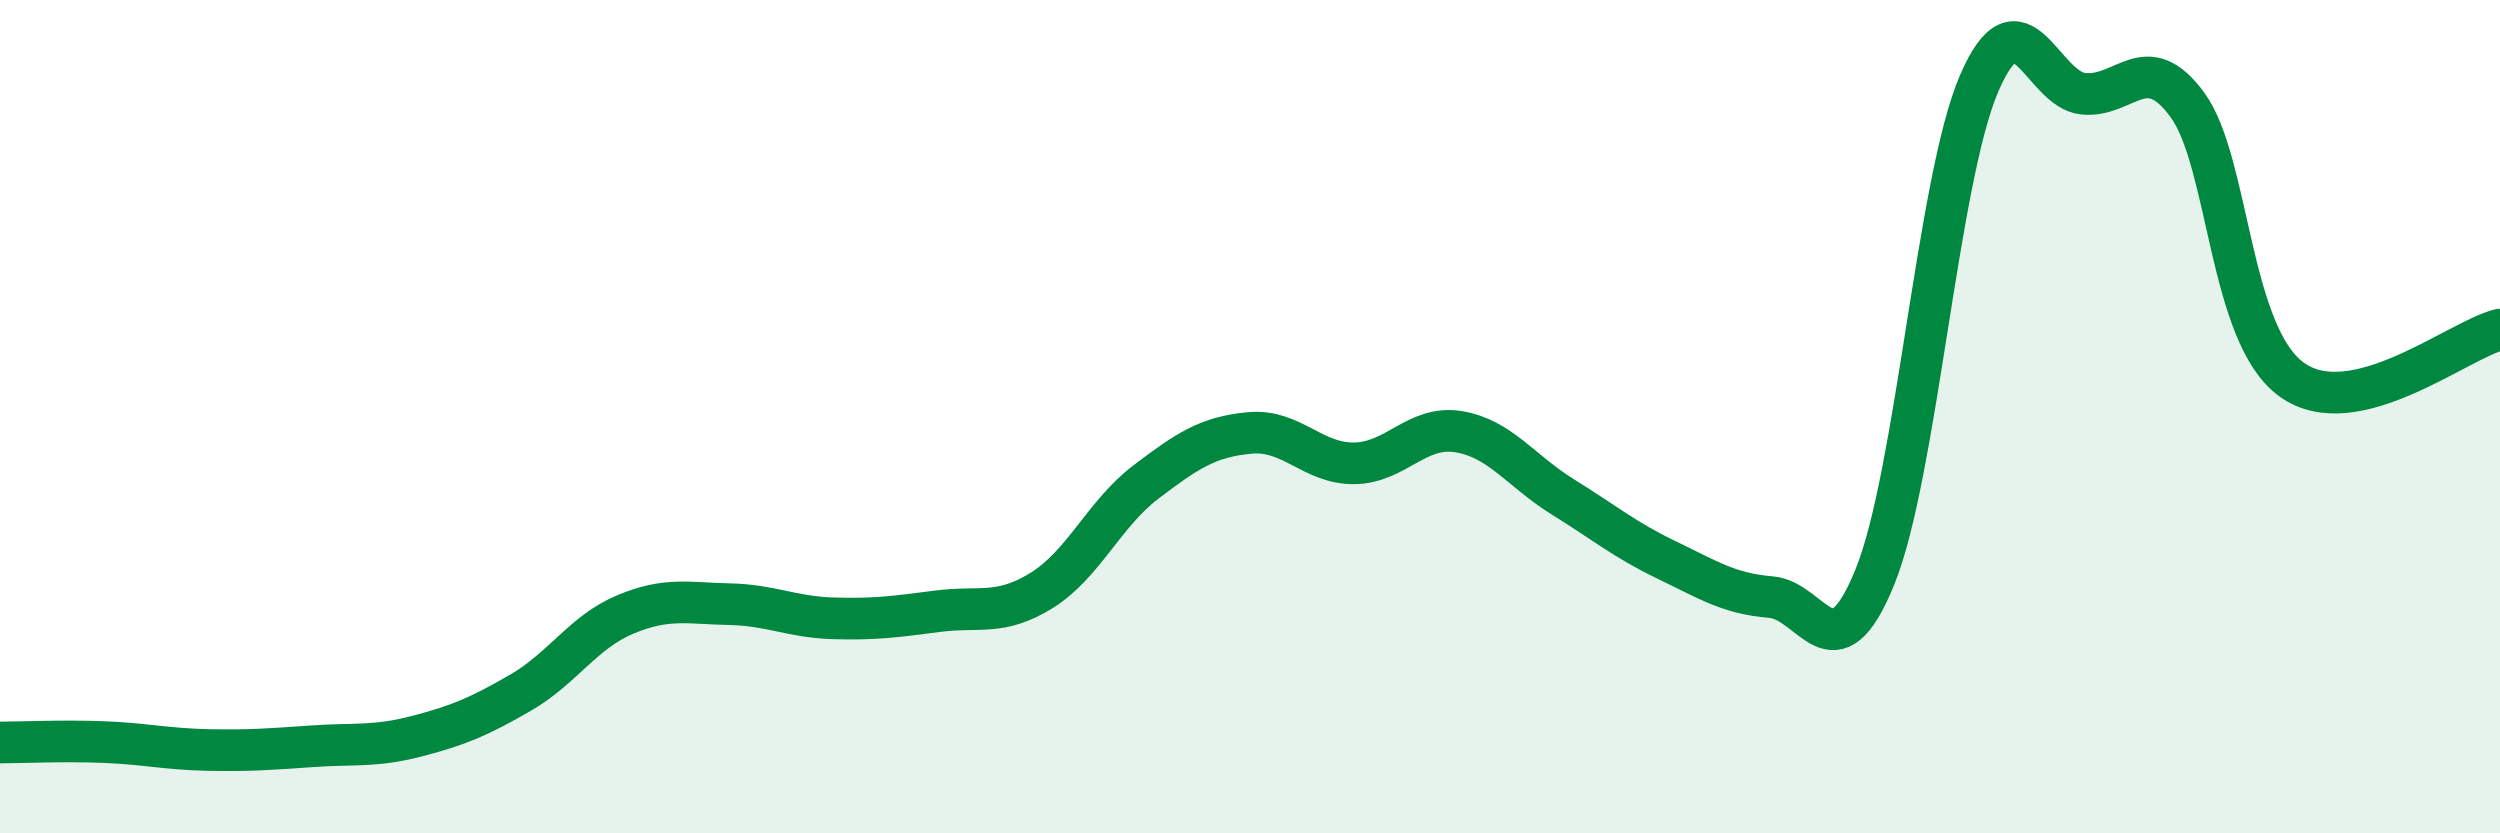
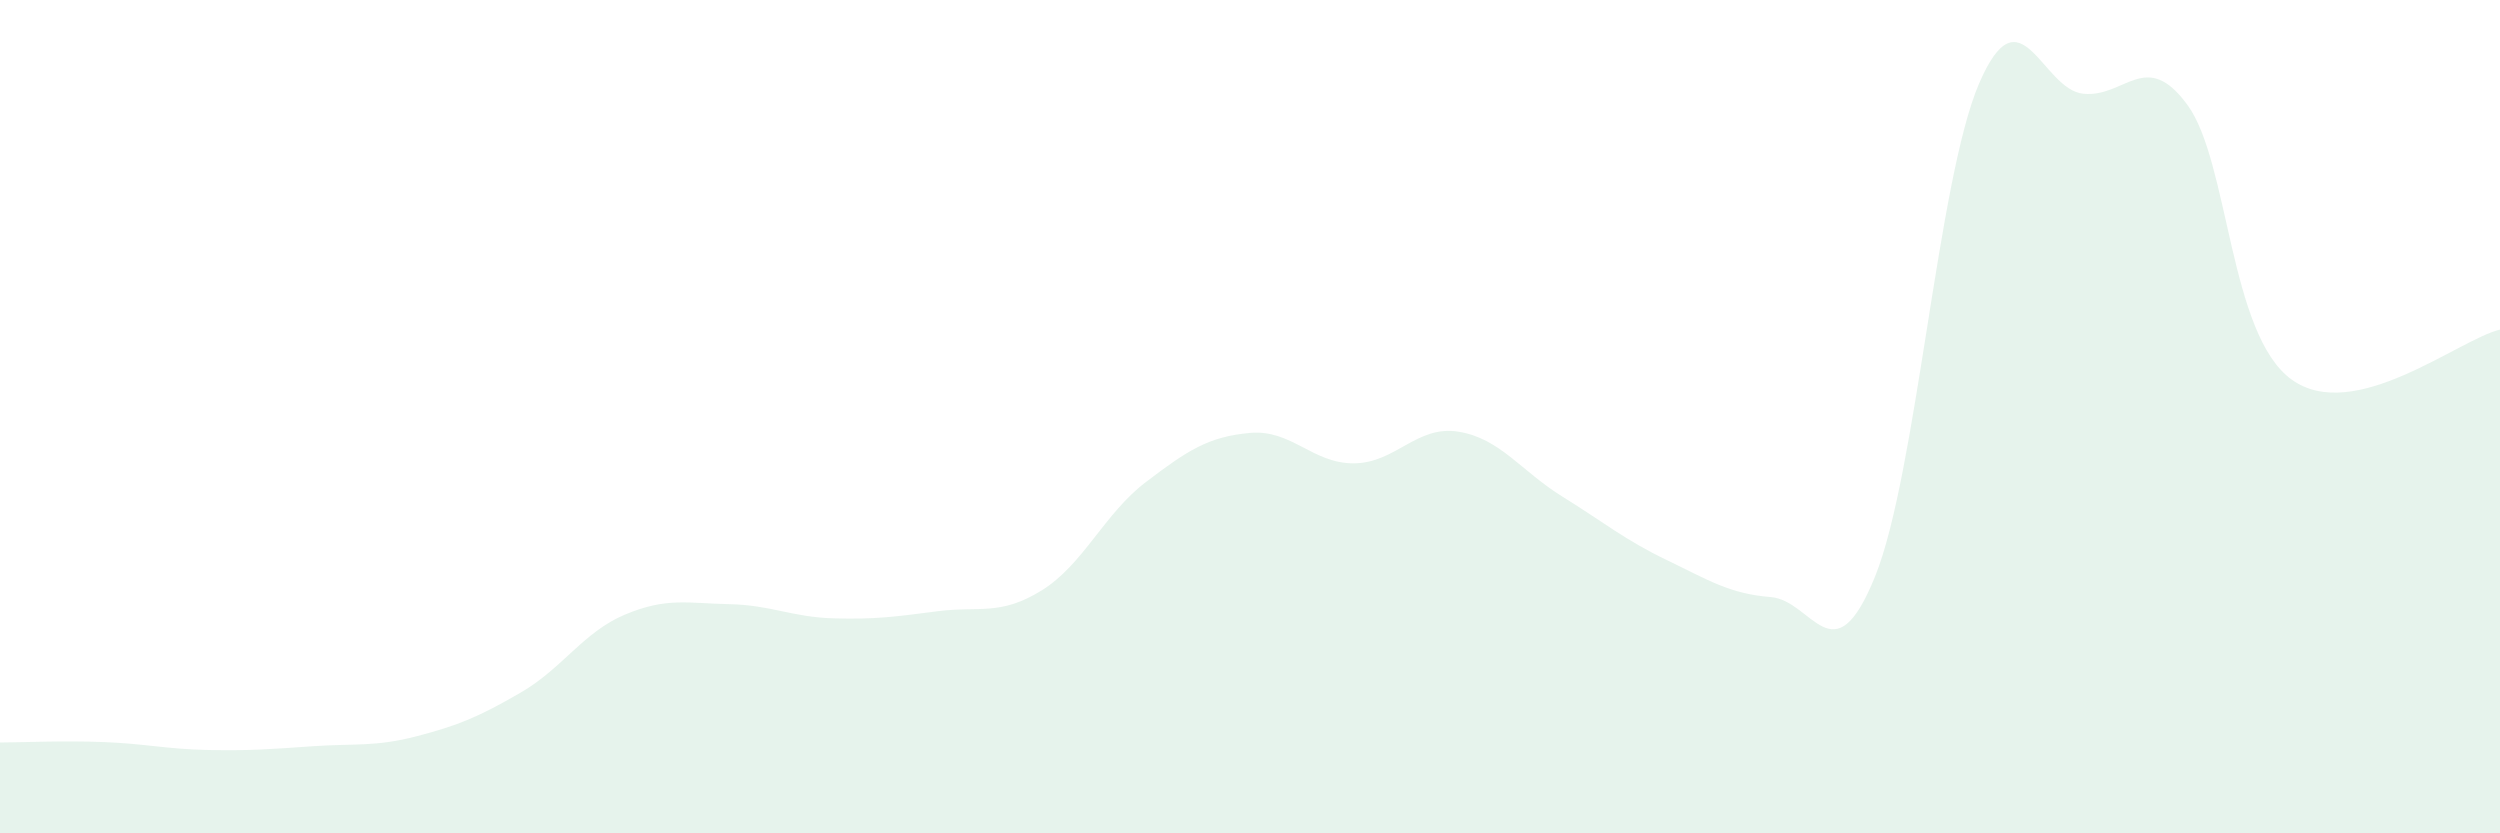
<svg xmlns="http://www.w3.org/2000/svg" width="60" height="20" viewBox="0 0 60 20">
  <path d="M 0,17.82 C 0.5,17.82 1.5,17.77 2.5,17.81 C 3.5,17.85 4,17.98 5,18 C 6,18.02 6.5,17.98 7.5,17.91 C 8.5,17.84 9,17.93 10,17.67 C 11,17.41 11.5,17.2 12.5,16.62 C 13.5,16.04 14,15.17 15,14.75 C 16,14.33 16.5,14.48 17.5,14.5 C 18.5,14.52 19,14.81 20,14.84 C 21,14.87 21.5,14.8 22.5,14.67 C 23.5,14.54 24,14.79 25,14.17 C 26,13.55 26.5,12.33 27.5,11.57 C 28.5,10.81 29,10.48 30,10.39 C 31,10.3 31.5,11.13 32.5,11.12 C 33.5,11.11 34,10.2 35,10.36 C 36,10.52 36.5,11.3 37.5,11.92 C 38.5,12.54 39,12.96 40,13.44 C 41,13.92 41.5,14.25 42.5,14.33 C 43.5,14.41 44,16.31 45,13.84 C 46,11.37 46.5,4.32 47.5,2 C 48.5,-0.32 49,2.15 50,2.25 C 51,2.35 51.5,1.15 52.5,2.52 C 53.5,3.89 53.5,8.03 55,9.11 C 56.5,10.19 59,8.15 60,7.91L60 20L0 20Z" fill="#008740" opacity="0.1" stroke-linecap="round" stroke-linejoin="round" />
-   <path d="M 0,17.82 C 0.5,17.82 1.5,17.77 2.5,17.81 C 3.5,17.85 4,17.98 5,18 C 6,18.02 6.5,17.98 7.5,17.91 C 8.5,17.84 9,17.93 10,17.67 C 11,17.41 11.5,17.2 12.5,16.62 C 13.5,16.04 14,15.17 15,14.75 C 16,14.33 16.5,14.48 17.5,14.5 C 18.5,14.52 19,14.81 20,14.84 C 21,14.87 21.5,14.8 22.5,14.67 C 23.5,14.54 24,14.79 25,14.17 C 26,13.55 26.5,12.33 27.5,11.57 C 28.5,10.81 29,10.48 30,10.39 C 31,10.3 31.5,11.13 32.5,11.12 C 33.5,11.11 34,10.2 35,10.36 C 36,10.52 36.5,11.3 37.5,11.92 C 38.5,12.54 39,12.96 40,13.44 C 41,13.92 41.5,14.25 42.5,14.33 C 43.5,14.41 44,16.31 45,13.84 C 46,11.37 46.5,4.32 47.5,2 C 48.5,-0.32 49,2.15 50,2.25 C 51,2.35 51.5,1.15 52.5,2.52 C 53.5,3.89 53.5,8.03 55,9.11 C 56.5,10.19 59,8.15 60,7.91" stroke="#008740" stroke-width="1" fill="none" stroke-linecap="round" stroke-linejoin="round" />
</svg>